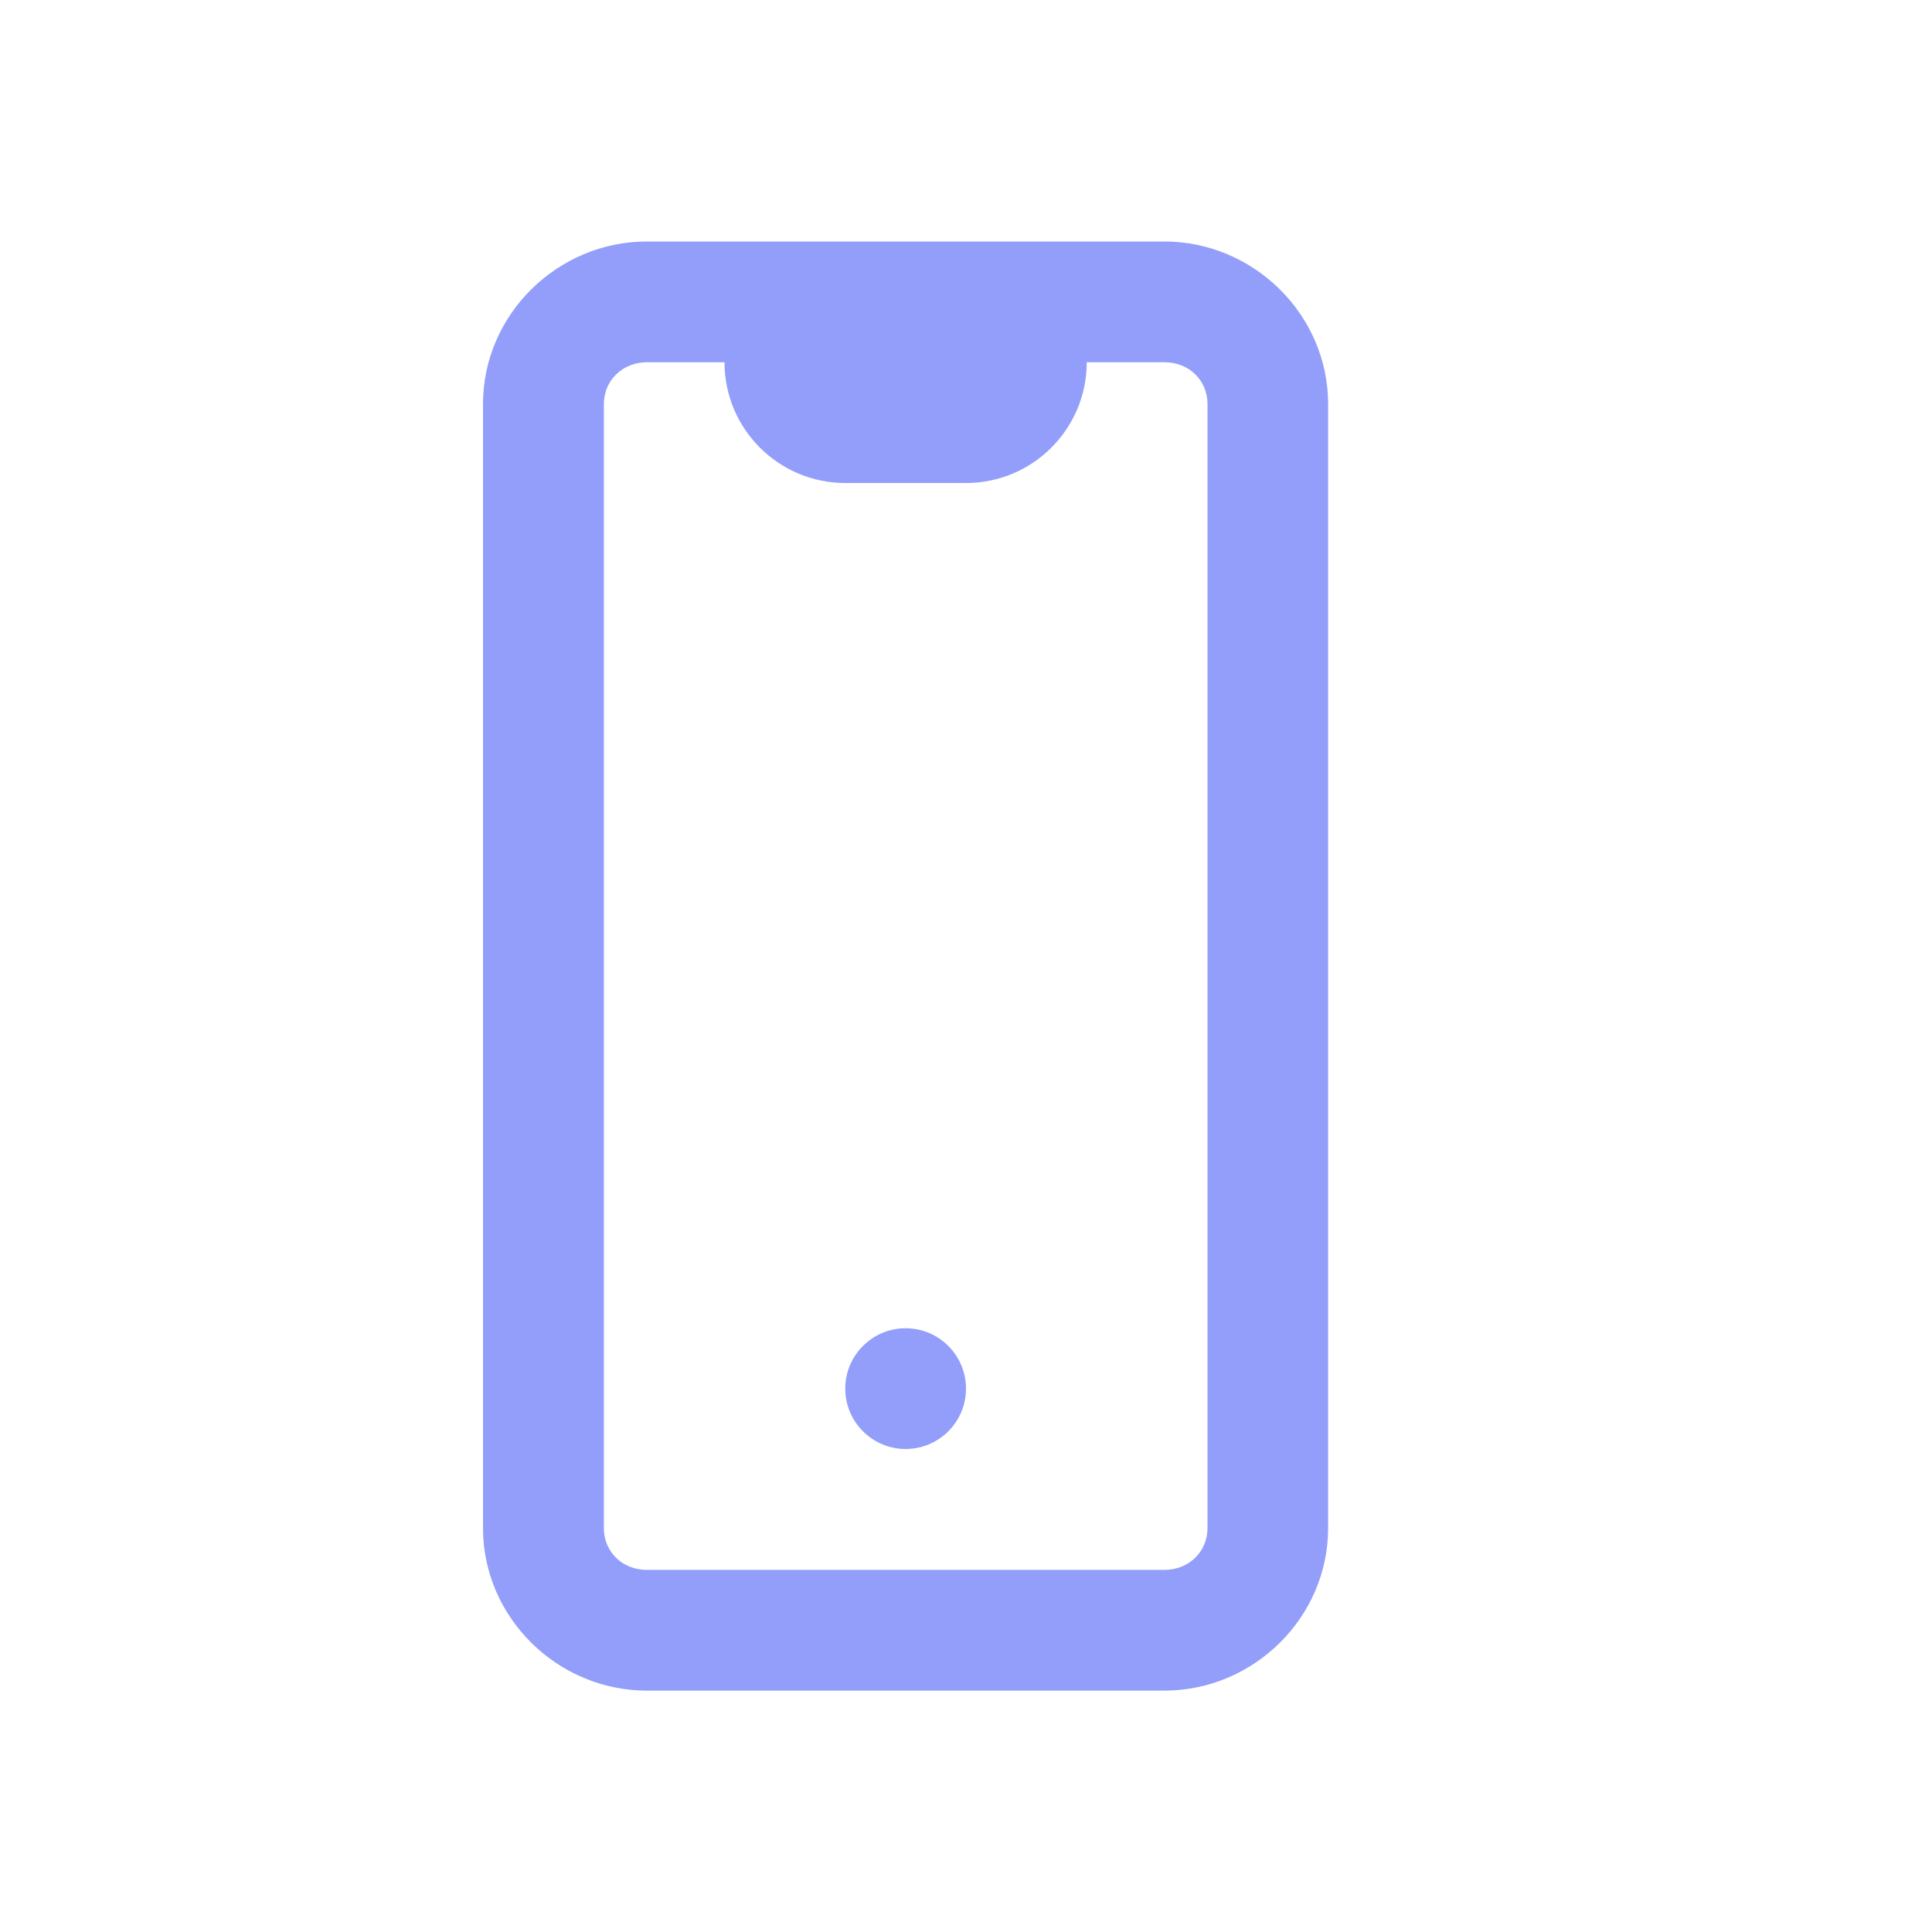
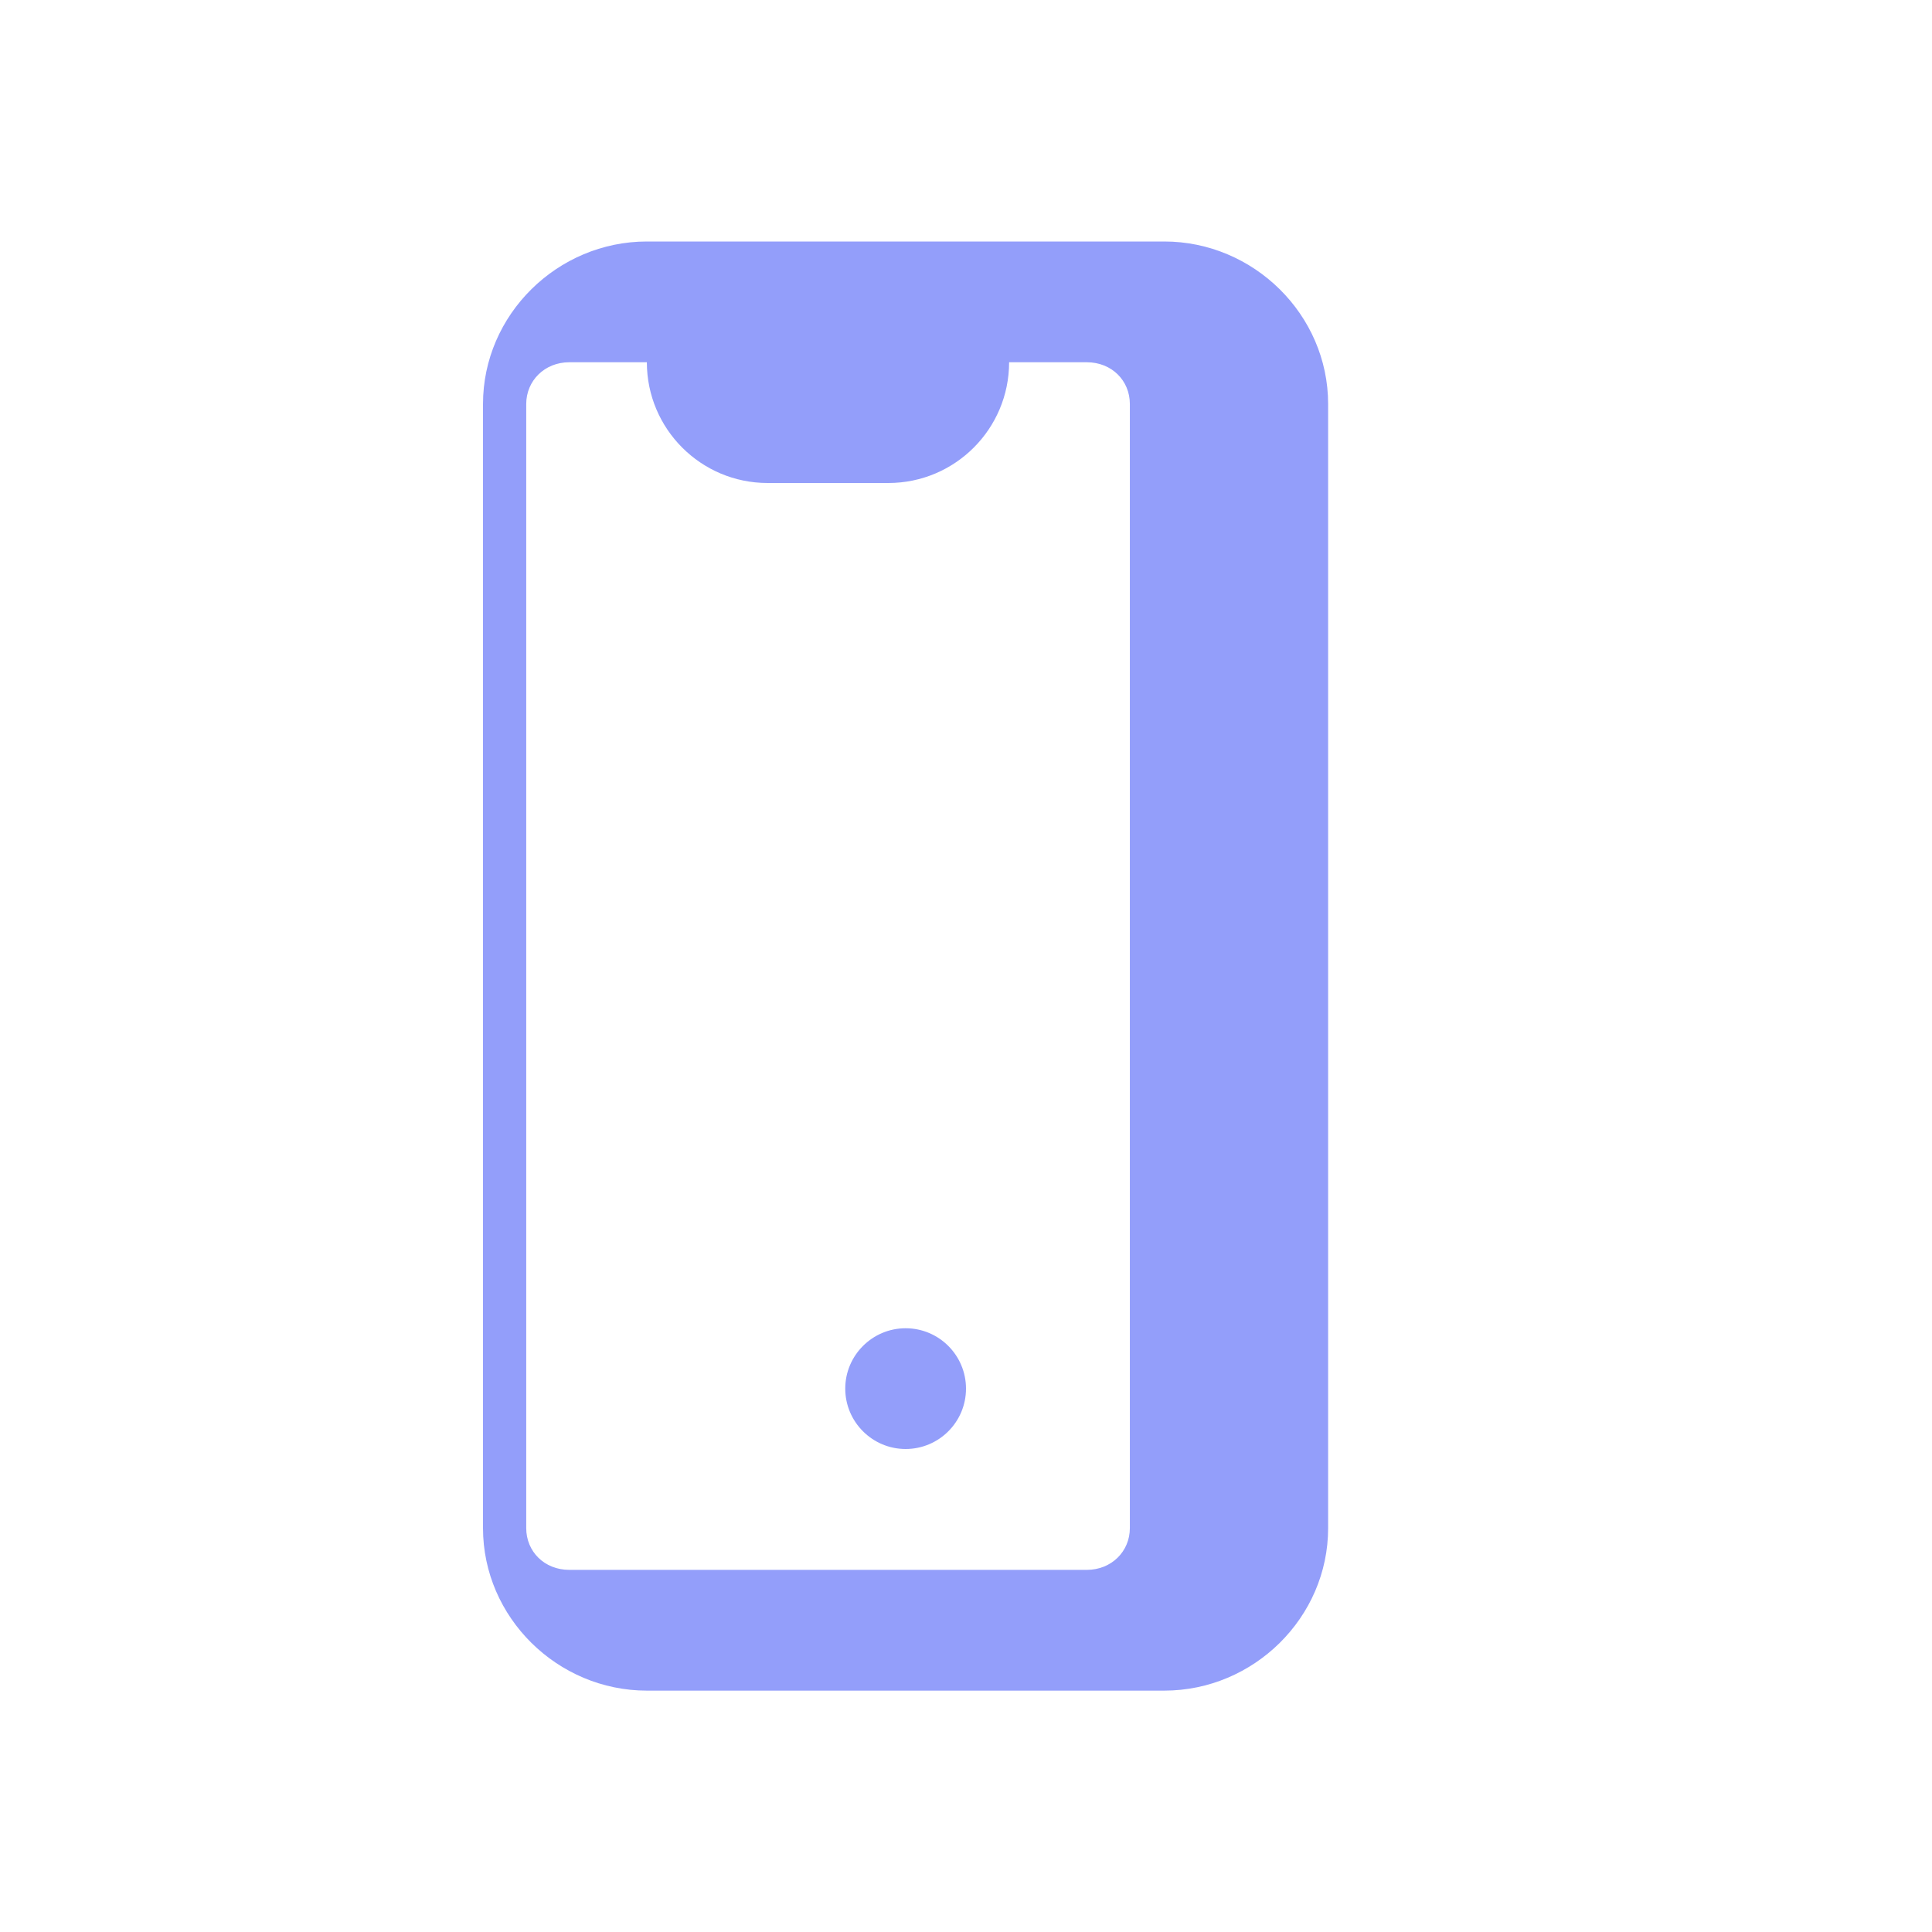
<svg xmlns="http://www.w3.org/2000/svg" viewBox="0,0,256,256" width="22px" height="22px" fill-rule="nonzero">
  <g fill="#939efa" fill-rule="nonzero" stroke="none" stroke-width="1" stroke-linecap="butt" stroke-linejoin="miter" stroke-miterlimit="10" stroke-dasharray="" stroke-dashoffset="0" font-family="none" font-weight="none" font-size="none" text-anchor="none" style="mix-blend-mode: normal">
    <g transform="scale(16,16)">
-       <path d="M5.357,2c-0.74,0 -1.357,0.605 -1.357,1.346v9.309c0,0.74 0.617,1.346 1.357,1.346h4.285c0.74,0 1.357,-0.605 1.357,-1.346v-9.309c0,-0.74 -0.617,-1.346 -1.357,-1.346zM5.357,3h0.643c0,0.552 0.448,1 1,1h1c0.552,0 1,-0.448 1,-1h0.643c0.207,0 0.357,0.152 0.357,0.346v9.309c0,0.193 -0.152,0.346 -0.357,0.346h-4.285c-0.207,0 -0.357,-0.152 -0.357,-0.346v-9.309c0,-0.193 0.152,-0.346 0.357,-0.346zM7.5,11c-0.275,0 -0.5,0.224 -0.5,0.5c0,0.276 0.225,0.5 0.5,0.5c0.276,0 0.5,-0.224 0.5,-0.5c0,-0.276 -0.224,-0.5 -0.5,-0.5z" />
+       <path d="M5.357,2c-0.74,0 -1.357,0.605 -1.357,1.346v9.309c0,0.74 0.617,1.346 1.357,1.346h4.285c0.74,0 1.357,-0.605 1.357,-1.346v-9.309c0,-0.74 -0.617,-1.346 -1.357,-1.346zM5.357,3c0,0.552 0.448,1 1,1h1c0.552,0 1,-0.448 1,-1h0.643c0.207,0 0.357,0.152 0.357,0.346v9.309c0,0.193 -0.152,0.346 -0.357,0.346h-4.285c-0.207,0 -0.357,-0.152 -0.357,-0.346v-9.309c0,-0.193 0.152,-0.346 0.357,-0.346zM7.5,11c-0.275,0 -0.5,0.224 -0.5,0.5c0,0.276 0.225,0.5 0.5,0.5c0.276,0 0.5,-0.224 0.5,-0.5c0,-0.276 -0.224,-0.5 -0.5,-0.5z" />
    </g>
  </g>
</svg>